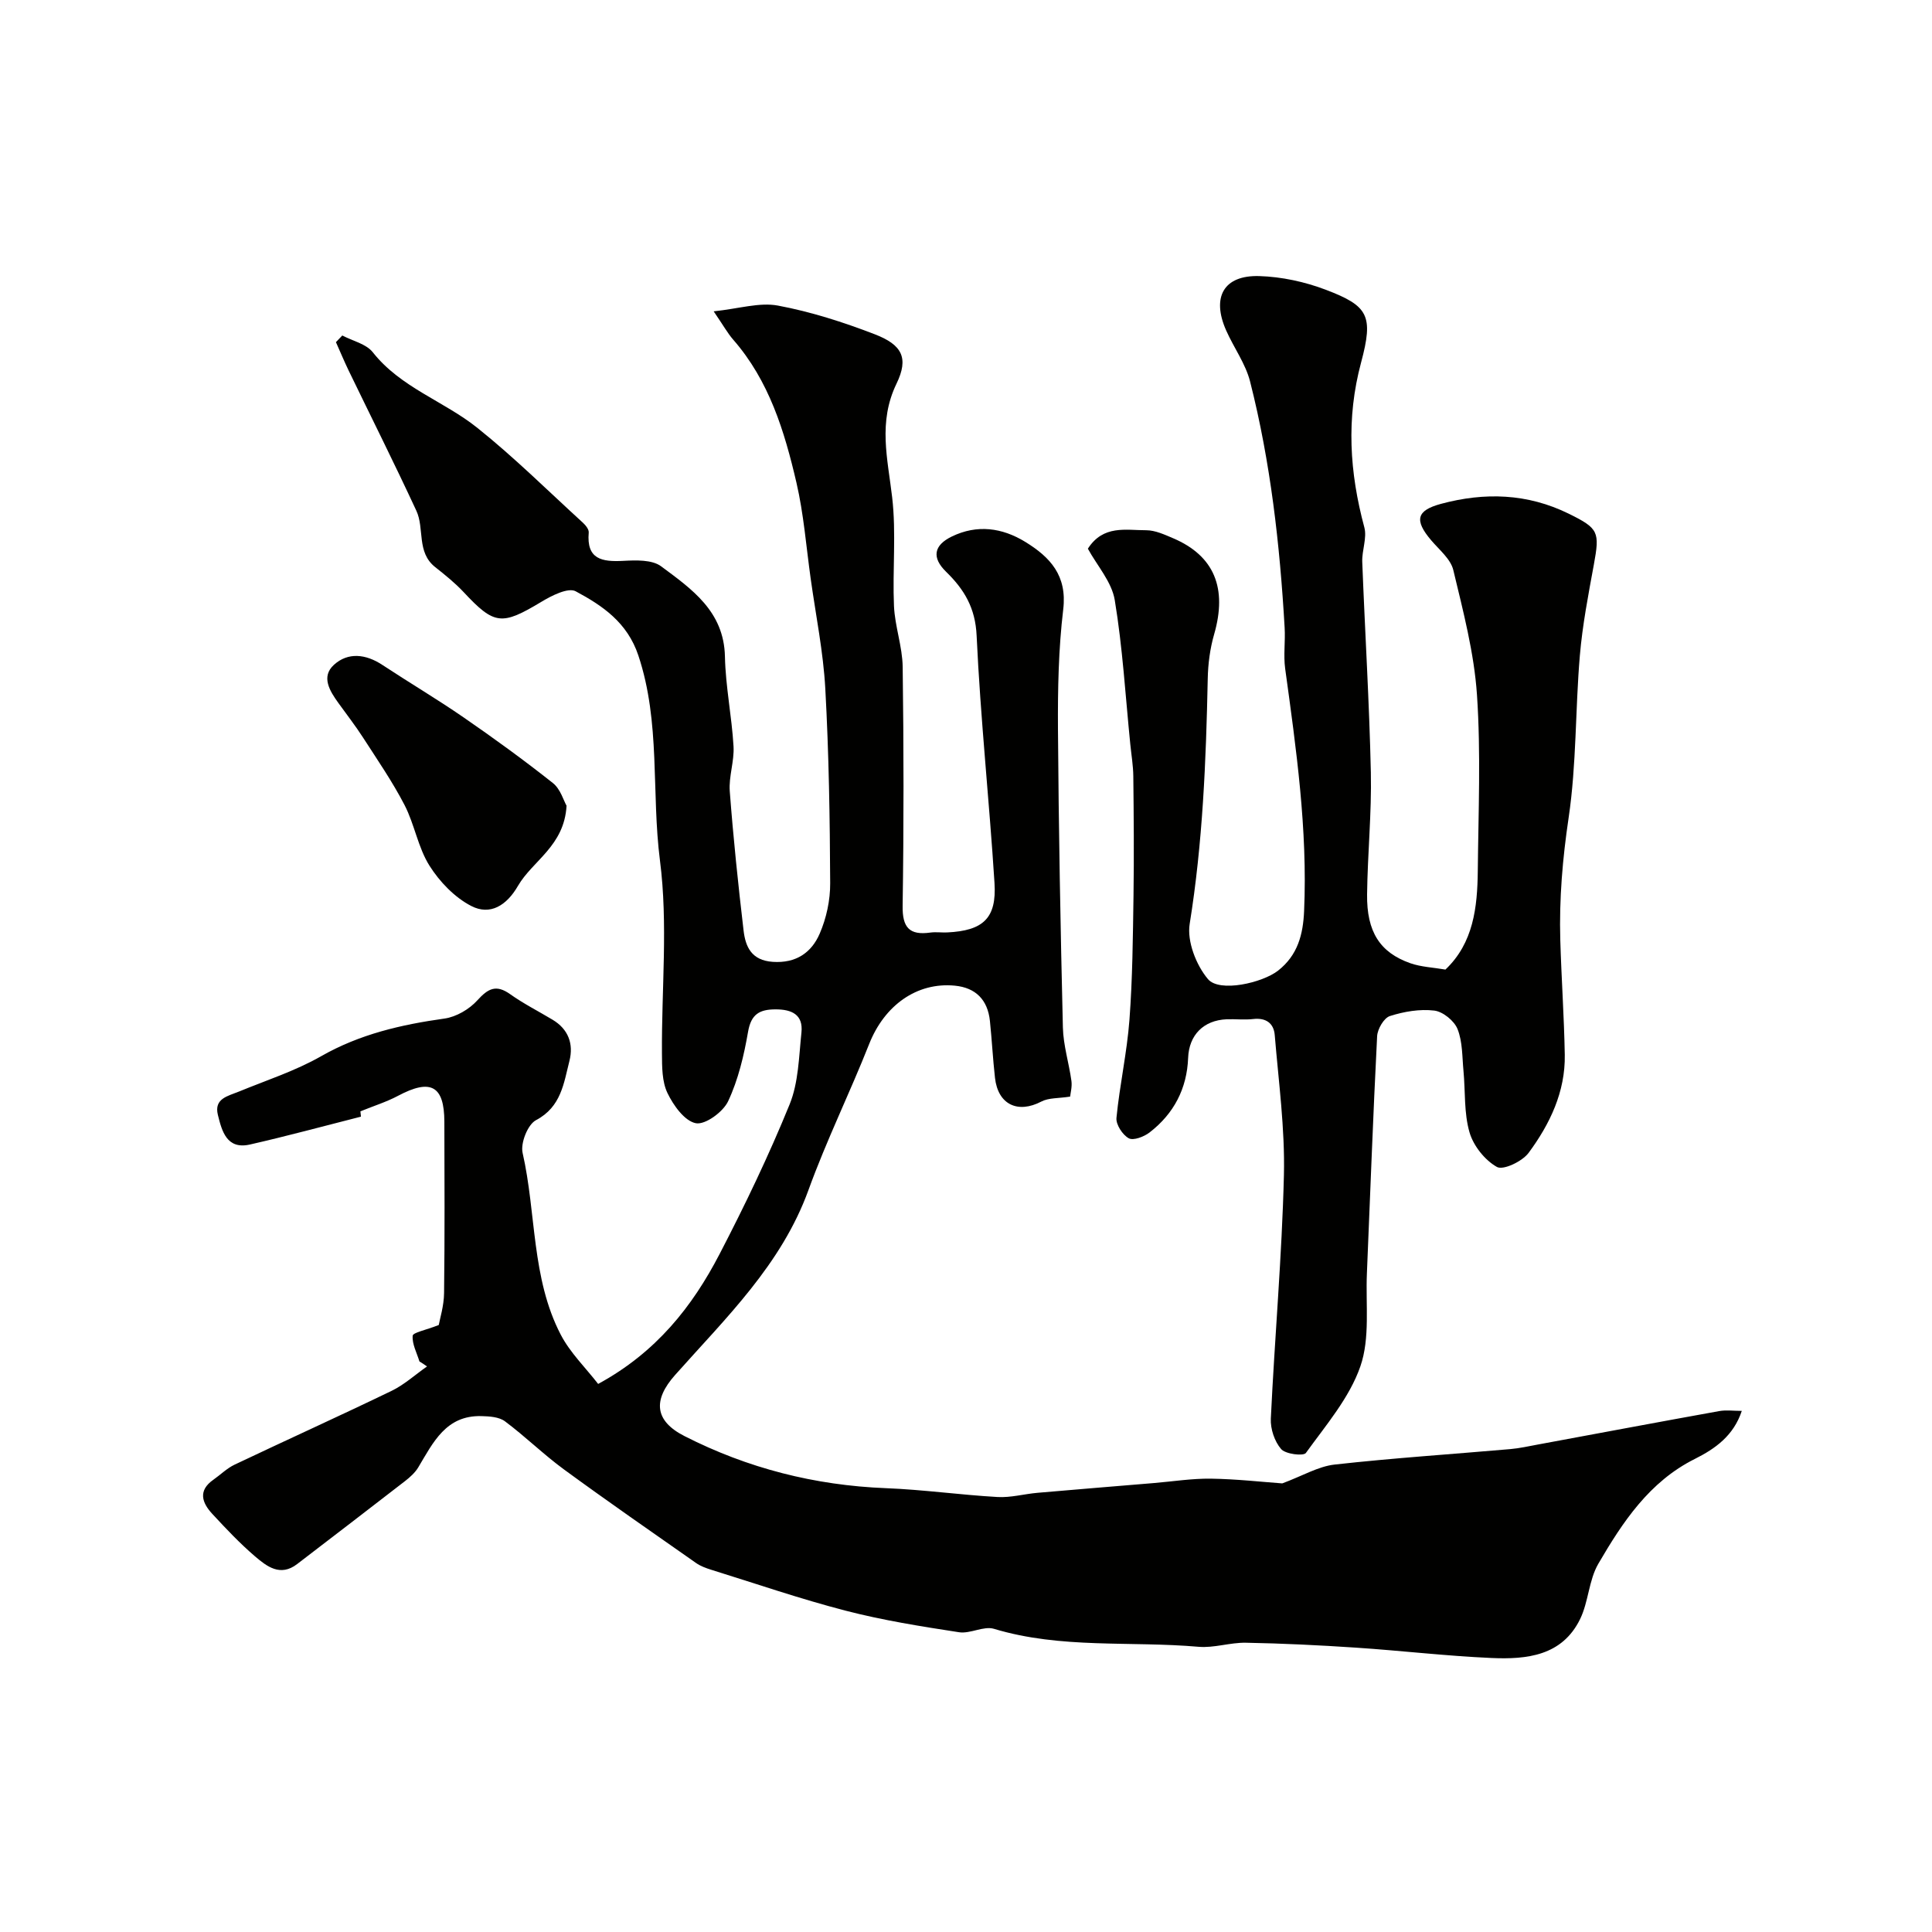
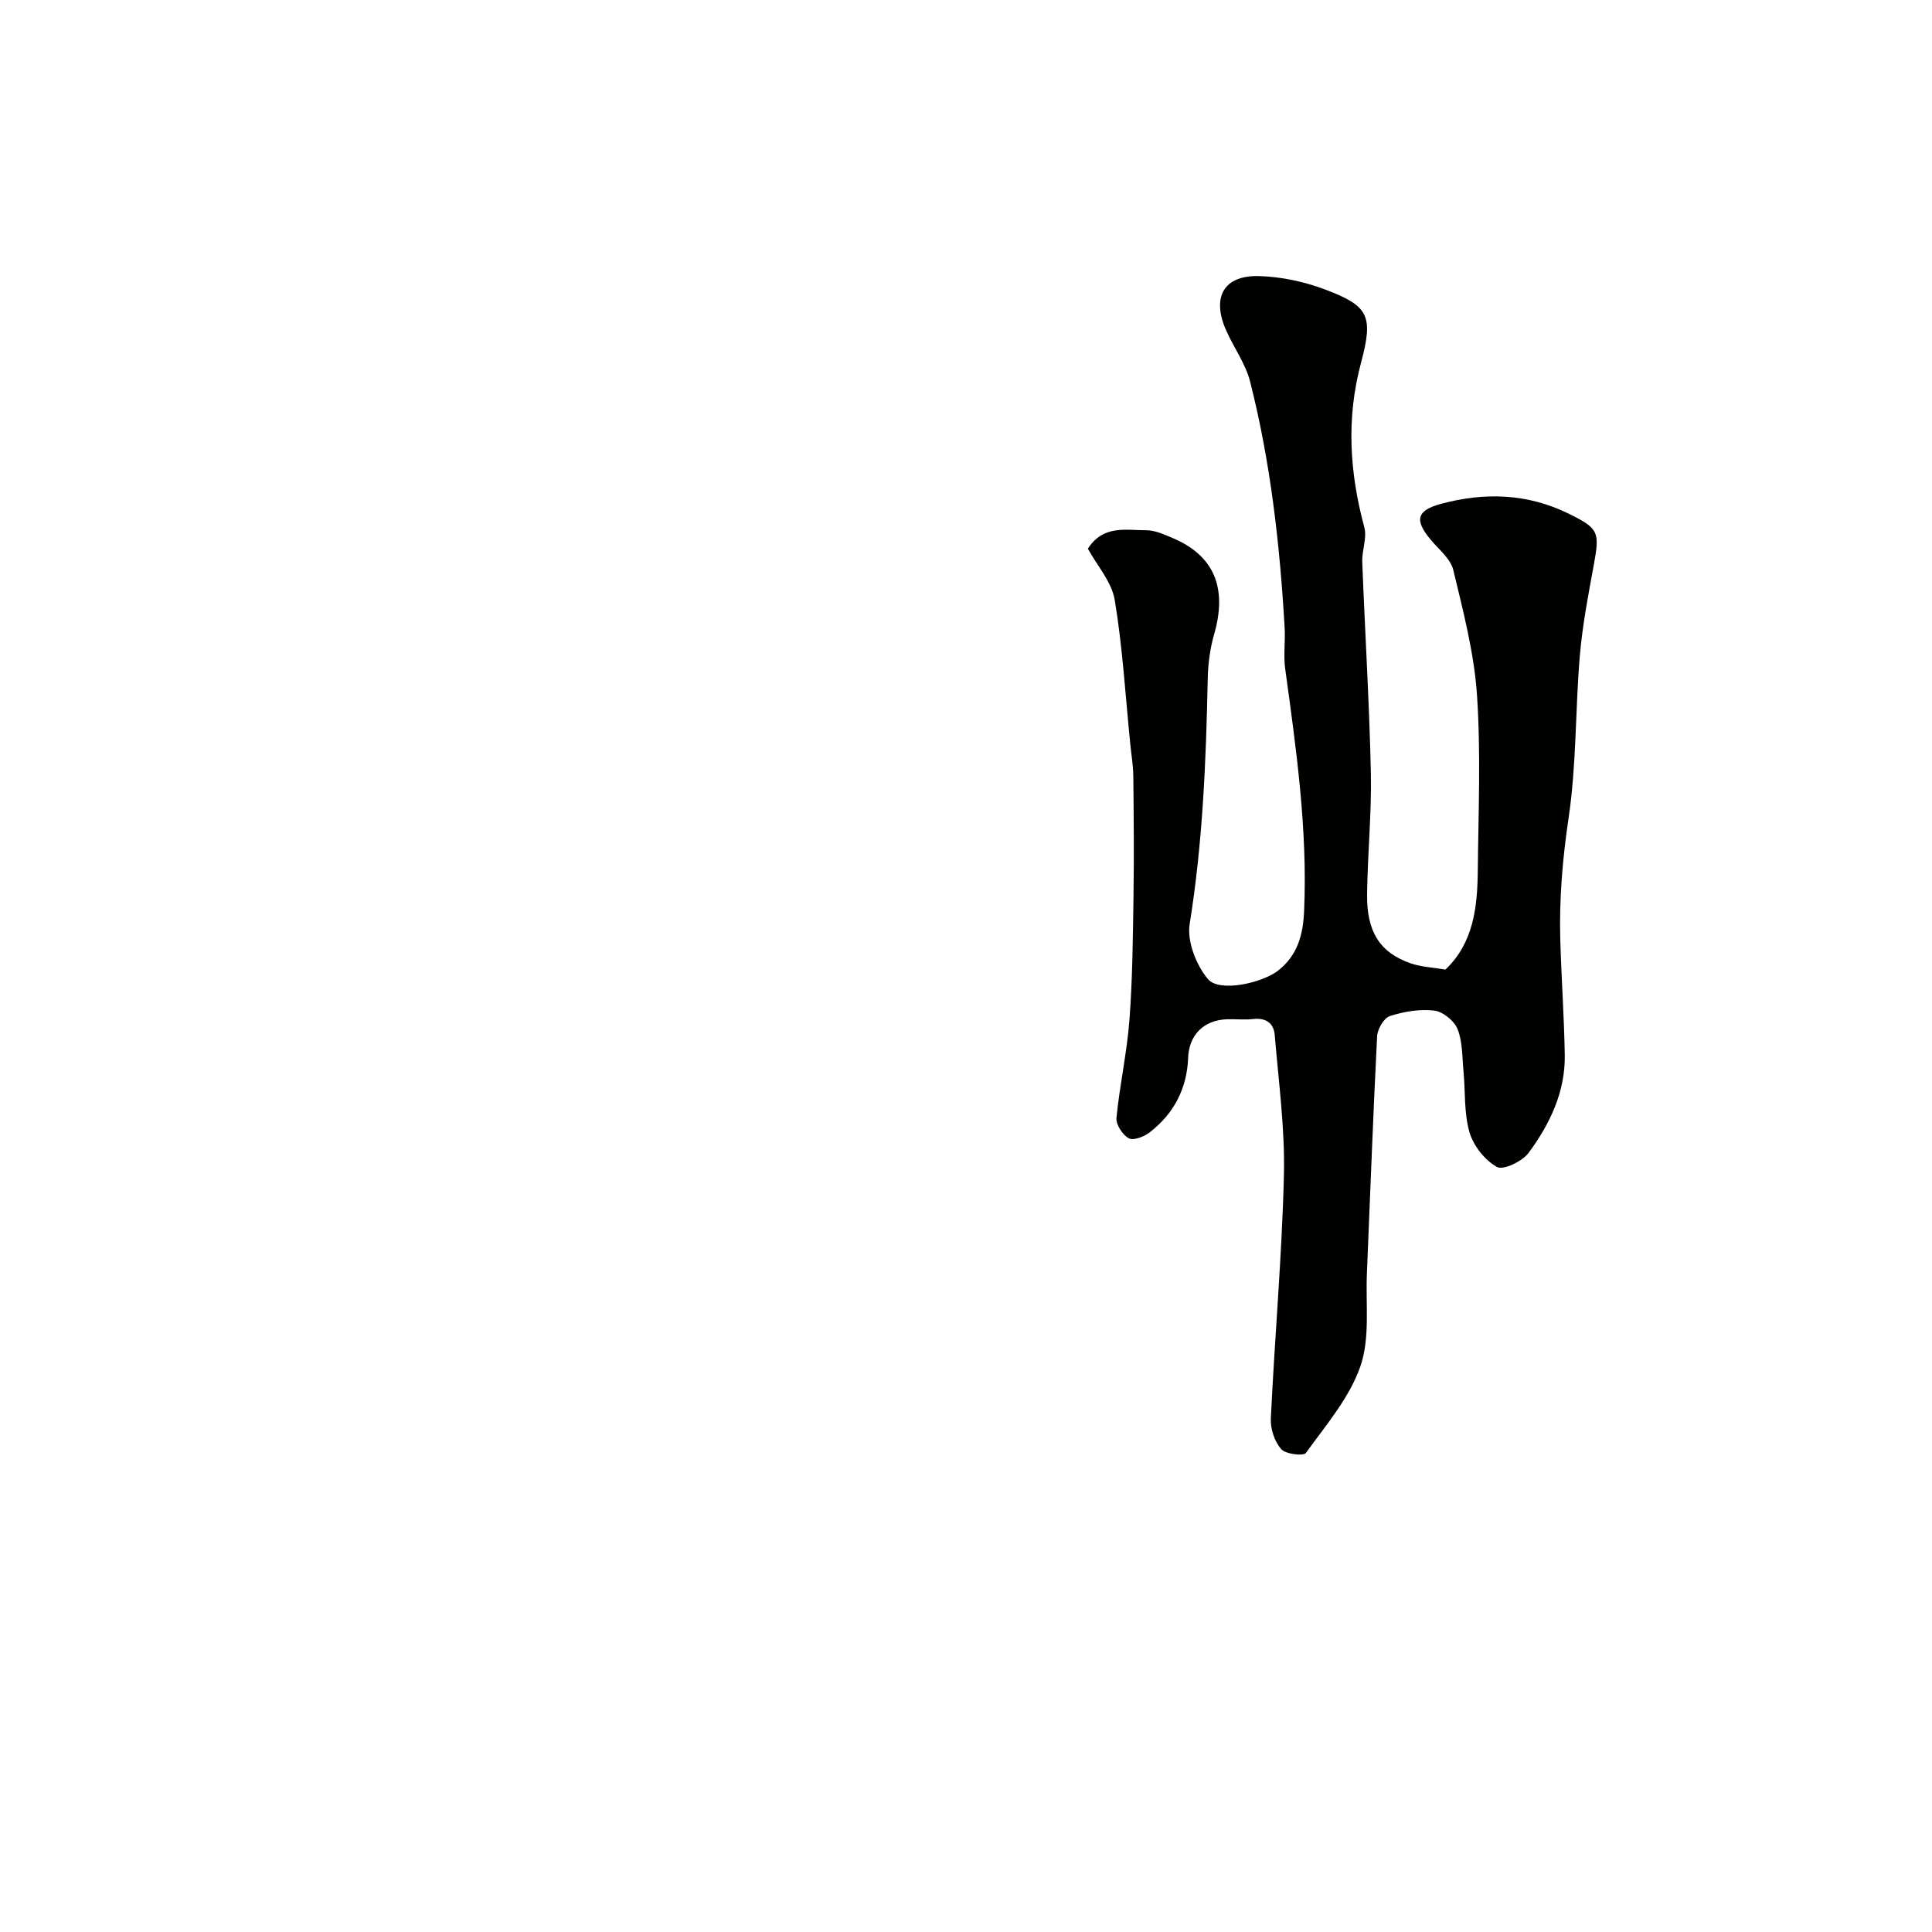
<svg xmlns="http://www.w3.org/2000/svg" enable-background="new 0 0 400 400" viewBox="0 0 400 400">
  <g fill="#010100">
-     <path d="m86.84 281.87c-.54-1.78-1.54-3.59-1.4-5.31.05-.68 2.65-1.15 5.4-2.23.23-1.3 1.07-3.95 1.1-6.61.15-11.83.09-23.66.06-35.49-.02-7.46-2.83-8.95-9.58-5.36-2.36 1.26-4.97 2.07-7.8 3.22 0-.01.08.8.11 1.1-7.89 2-15.4 4.05-22.98 5.77-4.81 1.09-5.81-2.78-6.64-6.13-.84-3.4 2.07-3.89 4.35-4.83 5.72-2.35 11.7-4.28 17.04-7.33 8.01-4.57 16.57-6.53 25.53-7.79 2.43-.34 5.12-1.92 6.79-3.76 2.22-2.45 3.88-3.37 6.81-1.28 2.77 1.97 5.84 3.52 8.77 5.28 3.28 1.96 4.38 5.02 3.5 8.51-1.18 4.63-1.7 9.53-6.93 12.29-1.71.9-3.23 4.74-2.77 6.77 2.85 12.51 1.8 25.9 7.89 37.63 1.95 3.75 5.15 6.85 7.75 10.21 12.03-6.54 19.49-16.01 25.14-26.89 5.25-10.11 10.2-20.42 14.49-30.96 1.86-4.55 1.93-9.89 2.46-14.91.39-3.68-1.97-4.8-5.36-4.79-3.3 0-5.06.98-5.69 4.63-.85 4.91-2.03 9.92-4.13 14.39-1.04 2.22-4.75 4.93-6.69 4.55-2.33-.46-4.64-3.69-5.87-6.25-1.14-2.37-1.12-5.42-1.14-8.17-.1-13.33 1.28-26.83-.41-39.95-1.81-14.13.16-28.6-4.48-42.48-2.28-6.83-7.42-10.31-12.97-13.28-1.56-.84-4.99.9-7.12 2.19-8.2 4.93-9.71 4.8-16.07-2.01-1.78-1.9-3.84-3.56-5.89-5.18-3.91-3.08-2.19-7.98-3.91-11.68-4.52-9.75-9.34-19.36-14.02-29.03-.93-1.93-1.75-3.91-2.63-5.87l1.32-1.38c2.14 1.13 4.94 1.73 6.31 3.47 5.78 7.32 14.7 10.1 21.62 15.63 7.65 6.11 14.64 13.05 21.88 19.66.57.52 1.27 1.39 1.21 2.04-.49 5.55 2.74 6.09 7.14 5.86 2.63-.14 5.97-.27 7.85 1.13 6.32 4.7 13.01 9.3 13.21 18.68.13 6.21 1.42 12.39 1.78 18.6.18 3.07-1.01 6.23-.78 9.29.73 9.63 1.73 19.24 2.86 28.84.4 3.39 1.65 6.18 6.04 6.48 4.84.33 8.03-1.93 9.72-5.84 1.39-3.21 2.19-6.93 2.17-10.43-.06-13.43-.27-26.88-1.01-40.29-.42-7.63-1.97-15.2-3.03-22.8-.93-6.64-1.44-13.37-2.95-19.87-2.47-10.63-5.65-21.08-13.09-29.59-1.15-1.32-2.01-2.89-4.04-5.86 5.24-.55 9.47-1.91 13.31-1.19 6.81 1.27 13.53 3.43 20.02 5.93 5.67 2.18 7.11 4.89 4.52 10.24-3.85 7.97-1.83 15.53-.9 23.5.87 7.43.05 15.04.38 22.55.19 4.21 1.74 8.37 1.8 12.57.22 16.49.24 32.99-.01 49.49-.07 4.48 1.4 6.13 5.72 5.53 1.14-.16 2.33.02 3.5-.03 7.45-.36 10.27-2.92 9.8-10.24-1.08-17.08-2.91-34.11-3.7-51.2-.26-5.74-2.55-9.55-6.31-13.22-3.02-2.94-2.59-5.49 1.19-7.32 5.21-2.52 10.38-1.83 15.19 1.12 5.15 3.16 8.7 6.96 7.86 13.98-.98 8.19-1.14 16.52-1.09 24.78.14 20.6.52 41.2 1.02 61.79.09 3.7 1.26 7.36 1.77 11.07.16 1.19-.19 2.45-.27 3.23-2.43.38-4.44.23-5.95 1.02-4.89 2.56-8.99.63-9.61-4.91-.44-3.92-.64-7.86-1.05-11.79-.46-4.34-2.92-6.87-7.27-7.29-7.88-.76-14.57 4.1-17.72 12.06-4.01 10.14-8.85 19.97-12.56 30.21-5.6 15.49-17.13 26.52-27.63 38.34-4.62 5.19-4.27 9.48 1.93 12.64 13.09 6.67 26.99 10.21 41.71 10.79 7.71.3 15.39 1.39 23.11 1.83 2.74.16 5.52-.63 8.29-.87 8.03-.7 16.06-1.35 24.09-2.02 3.93-.33 7.87-.96 11.8-.91 5.36.08 10.71.69 14.78.98 4.21-1.56 7.44-3.52 10.85-3.9 12.09-1.35 24.25-2.14 36.37-3.2 1.94-.17 3.86-.61 5.78-.96 12.49-2.31 24.97-4.66 37.47-6.91 1.43-.26 2.95-.04 4.67-.04-1.69 5.1-5.43 7.8-9.73 9.95-9.41 4.7-14.95 13.08-19.98 21.71-1.97 3.39-2.02 7.85-3.76 11.43-3.73 7.65-11.07 8.39-18.35 8.07-9.36-.41-18.68-1.52-28.03-2.14-7.6-.51-15.21-.88-22.83-1.02-3.26-.06-6.58 1.12-9.79.84-14.11-1.23-28.47.47-42.36-3.72-2.14-.64-4.9 1.06-7.22.71-7.87-1.21-15.78-2.47-23.47-4.46-9.39-2.43-18.59-5.6-27.86-8.48-1.08-.34-2.21-.75-3.12-1.39-9.15-6.41-18.34-12.78-27.36-19.38-4.23-3.1-8-6.82-12.21-9.96-1.23-.92-3.23-1.04-4.89-1.08-7.32-.19-9.97 5.44-13.05 10.59-.66 1.11-1.72 2.06-2.76 2.87-7.42 5.76-14.89 11.46-22.34 17.18-3.48 2.67-6.27.48-8.71-1.6-3.15-2.7-6.03-5.75-8.85-8.8-2.13-2.3-3.01-4.81.23-7.07 1.47-1.03 2.79-2.36 4.39-3.12 10.82-5.14 21.73-10.07 32.51-15.28 2.64-1.28 4.89-3.35 7.33-5.05-.51-.38-1.04-.71-1.57-1.04z" />
    <path d="m225.23 113.6c3.19-4.97 7.88-3.81 12.07-3.82 1.87 0 3.8.9 5.59 1.66 8.53 3.64 11.24 10.35 8.48 19.9-.85 2.95-1.26 6.11-1.32 9.18-.35 16.99-1.03 33.92-3.74 50.77-.58 3.6 1.34 8.52 3.78 11.42 2.39 2.84 11.3.77 14.52-1.75 4.09-3.21 5.18-7.51 5.39-12.34.74-16.89-1.63-33.53-3.92-50.19-.38-2.78.06-5.66-.11-8.49-.99-17.17-2.91-34.24-7.15-50.94-.94-3.7-3.37-7.01-4.95-10.57-3.07-6.91-.52-11.49 6.85-11.27 4.63.14 9.43 1.18 13.77 2.83 8.8 3.35 9.92 5.33 7.31 15.06-3.11 11.57-2.39 22.77.67 34.13.59 2.19-.52 4.77-.43 7.16.56 14.53 1.46 29.04 1.78 43.58.18 8.41-.68 16.84-.78 25.27-.09 7.73 2.66 12.01 8.94 14.23 2.25.79 4.76.88 7.28 1.32 5.8-5.49 6.62-12.89 6.7-20.43.12-12.16.65-24.37-.17-36.47-.59-8.69-2.86-17.3-4.9-25.82-.55-2.29-2.92-4.2-4.59-6.17-3.52-4.15-3.04-6.16 2.03-7.53 9.05-2.44 17.91-2.17 26.47 2.04 6.19 3.05 6.43 3.76 5.19 10.54-1.15 6.25-2.36 12.52-2.9 18.84-.95 11.17-.68 22.5-2.32 33.55-1.26 8.46-1.97 16.82-1.73 25.3.23 7.93.79 15.86.93 23.8.13 7.66-3.09 14.35-7.49 20.3-1.31 1.77-5.24 3.64-6.55 2.92-2.5-1.4-4.87-4.37-5.68-7.16-1.17-4.02-.85-8.45-1.25-12.71-.28-2.93-.18-6.04-1.23-8.68-.68-1.71-3.03-3.62-4.82-3.83-3-.36-6.26.2-9.18 1.13-1.24.39-2.57 2.68-2.65 4.16-.84 16.38-1.43 32.78-2.12 49.17-.27 6.44.68 13.34-1.35 19.2-2.26 6.52-7.14 12.18-11.28 17.93-.5.69-4.22.25-5.13-.81-1.36-1.57-2.23-4.18-2.13-6.29.8-16.81 2.3-33.59 2.71-50.4.23-9.66-1.1-19.36-1.9-29.03-.2-2.43-1.81-3.62-4.46-3.31-1.81.21-3.66-.02-5.49.05-4.81.2-7.8 3.28-7.98 7.99-.24 6.38-2.97 11.57-7.98 15.44-1.15.89-3.35 1.73-4.31 1.21-1.29-.71-2.68-2.84-2.55-4.22.66-6.79 2.18-13.51 2.69-20.31.64-8.53.71-17.12.84-25.69.12-8.23.05-16.47-.04-24.7-.02-2.24-.41-4.48-.63-6.71-1-9.94-1.58-19.95-3.21-29.79-.62-3.77-3.63-7.1-5.57-10.65z" />
-     <path d="m117.3 166.82c-.48 8.36-7.03 11.36-10.06 16.59-2.35 4.07-5.76 6.18-9.66 4.17-3.45-1.77-6.57-5.03-8.67-8.36-2.37-3.77-3.08-8.53-5.15-12.54-2.5-4.83-5.62-9.36-8.58-13.95-1.59-2.47-3.4-4.79-5.11-7.17-1.8-2.49-3.64-5.45-.94-7.91 2.93-2.67 6.61-2.24 10.01 0 5.57 3.67 11.31 7.07 16.8 10.85 6.31 4.35 12.52 8.86 18.53 13.62 1.57 1.24 2.22 3.64 2.83 4.7z" />
  </g>
</svg>